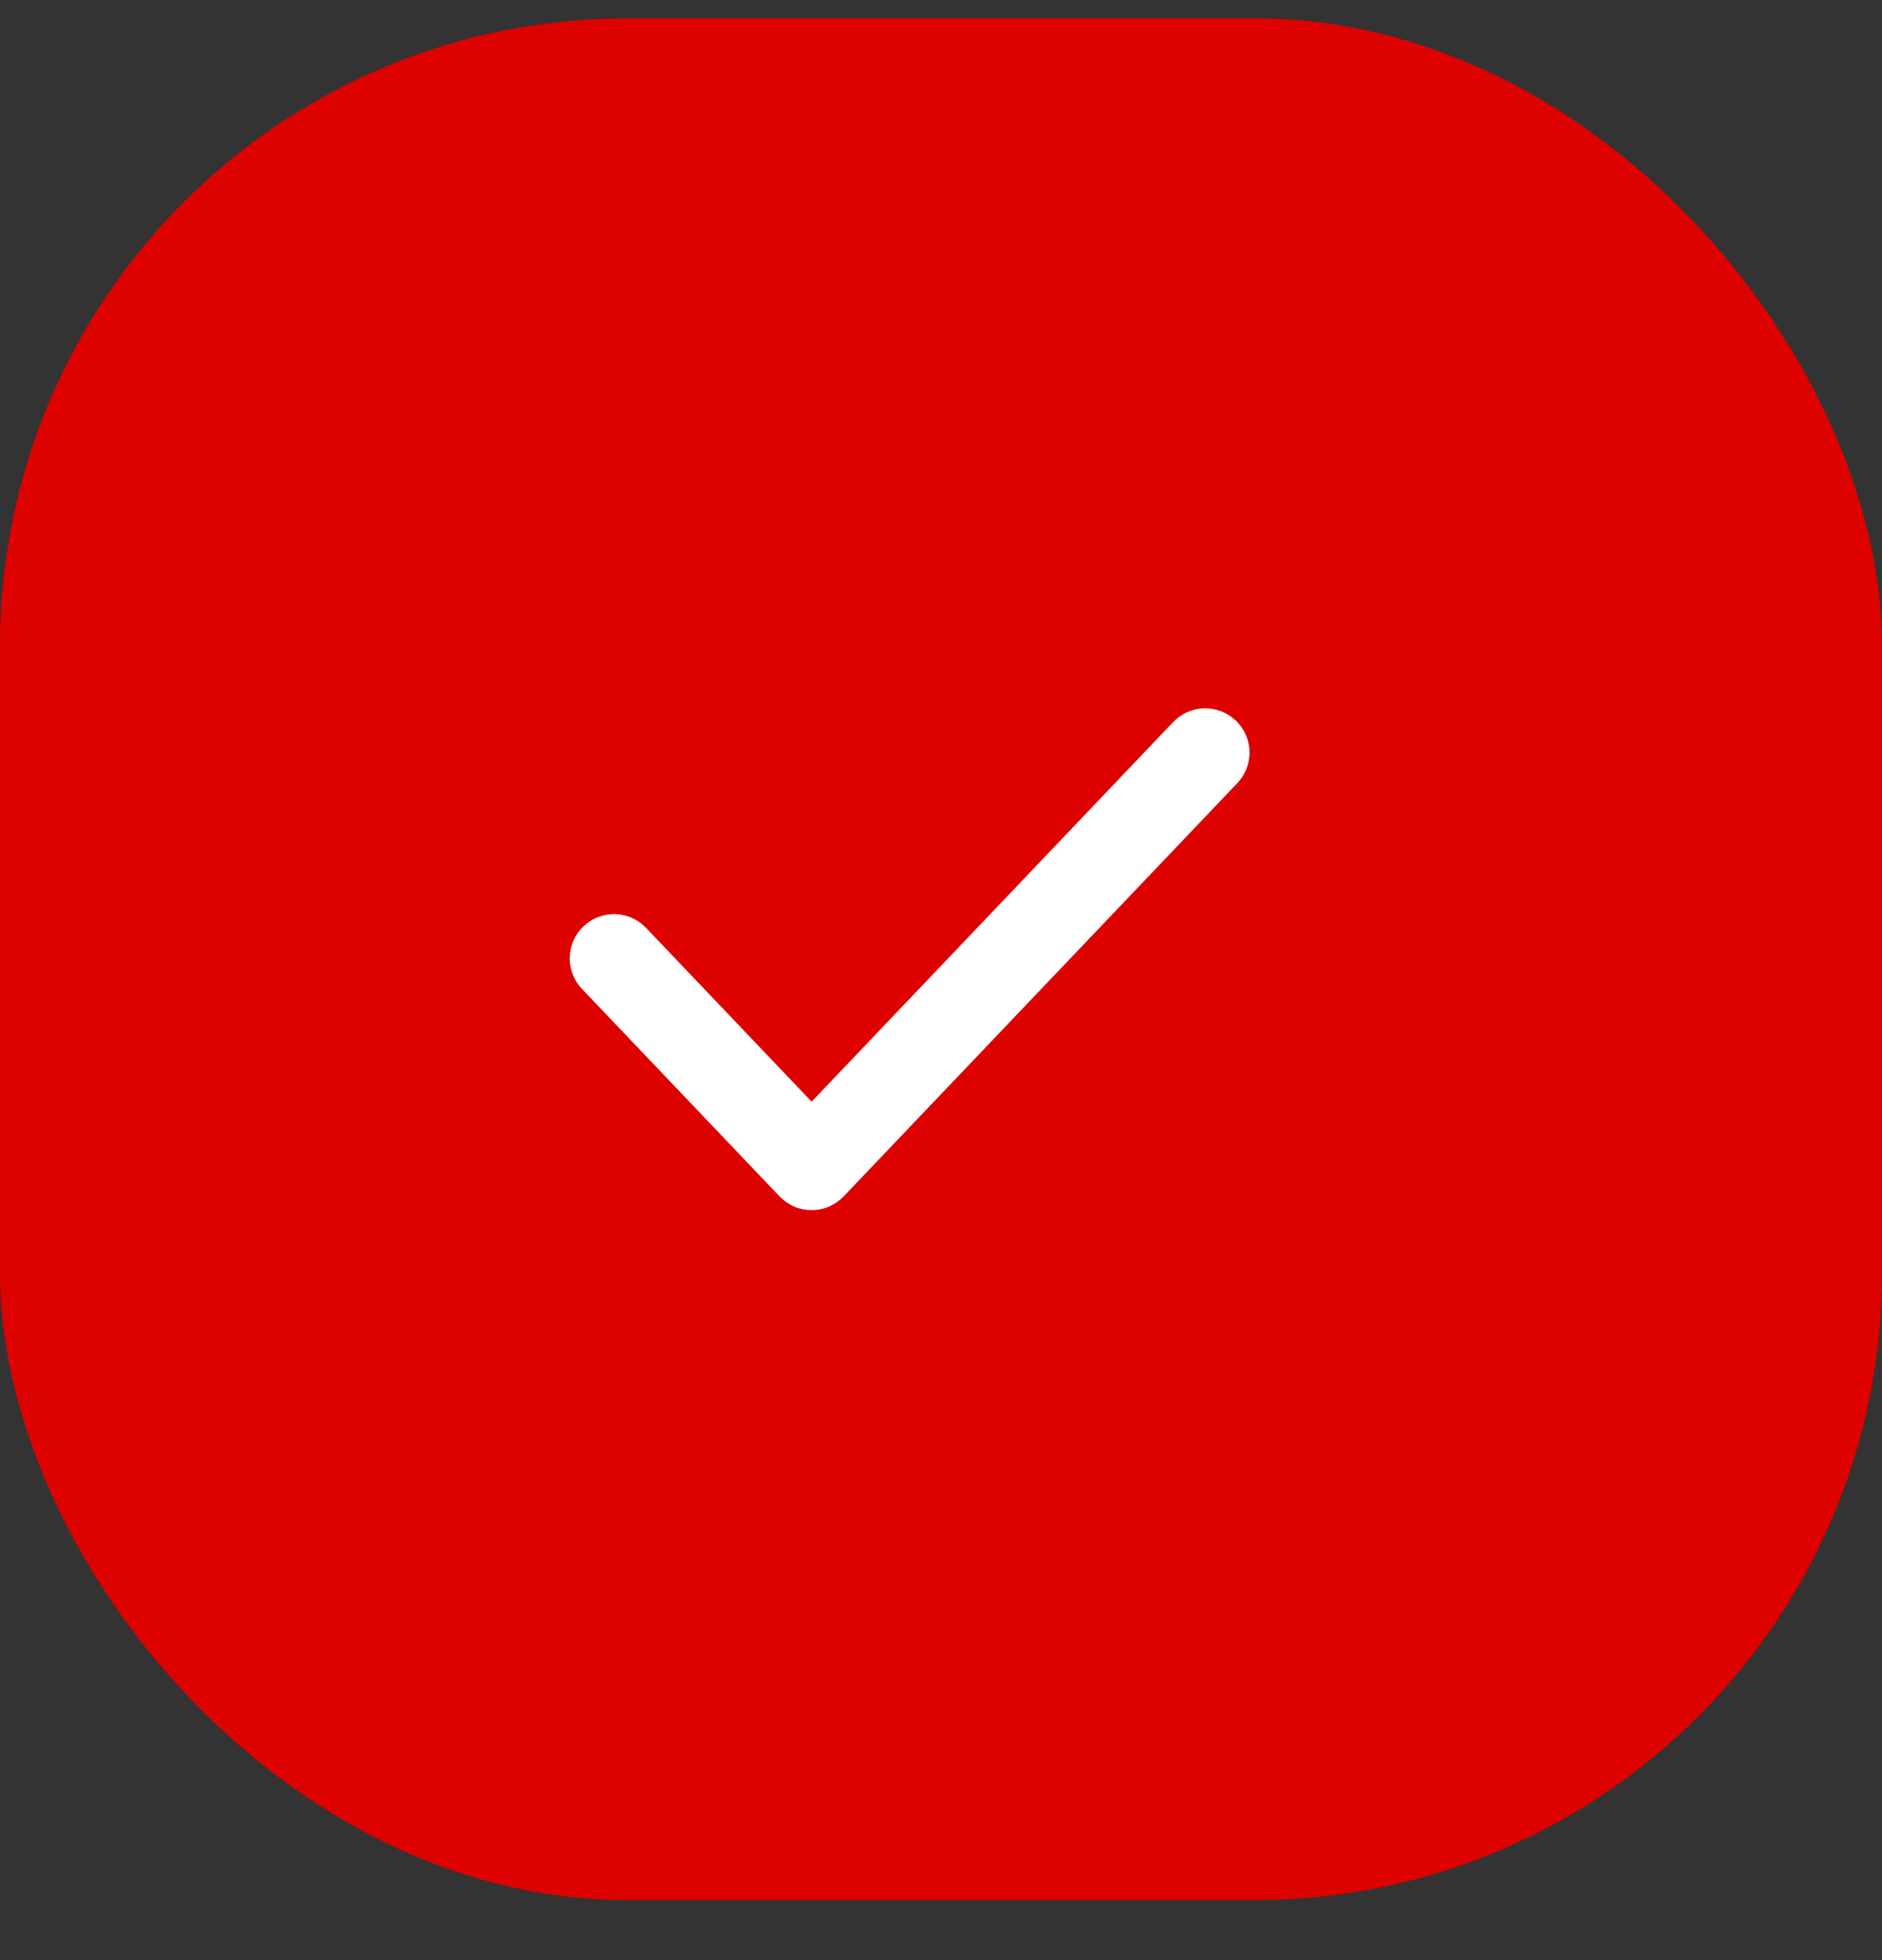
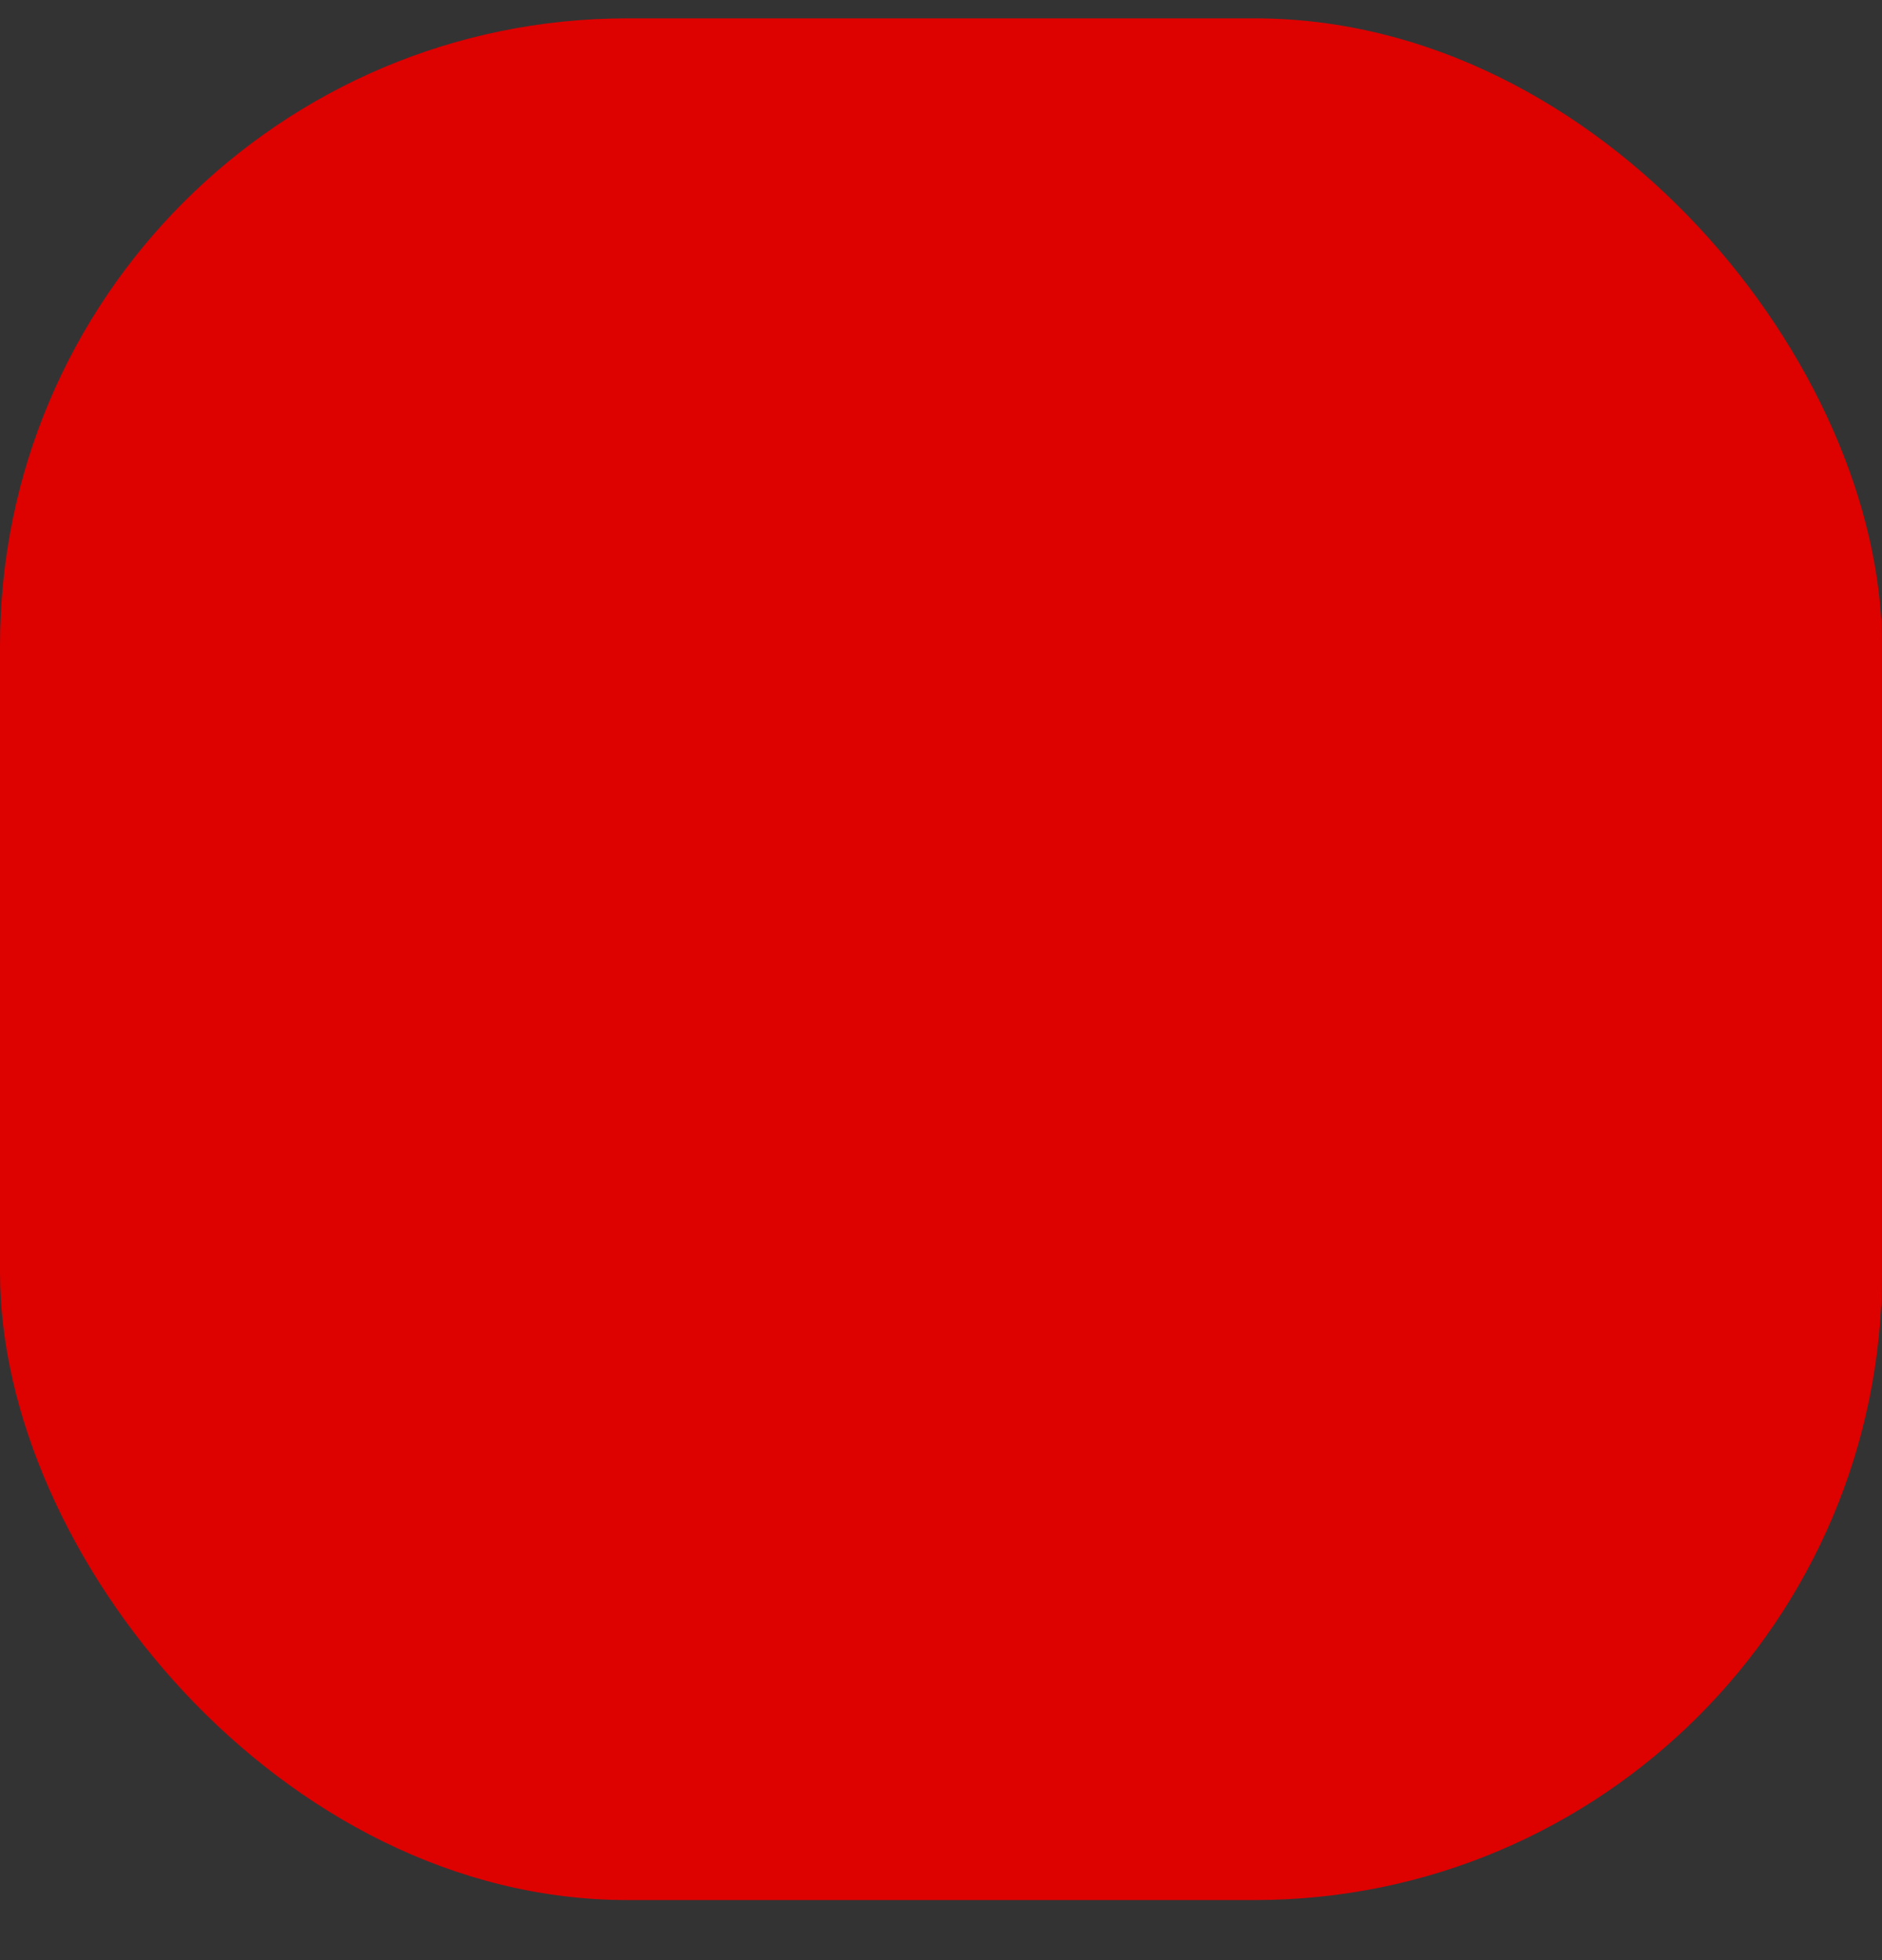
<svg xmlns="http://www.w3.org/2000/svg" width="24" height="25" viewBox="0 0 24 25" fill="none">
  <rect x="0" y="0" width="24" height="25" fill="#333333" stroke="none" />
  <rect y="0.234" width="24" height="24" rx="8" fill="#DD0100" />
-   <path d="M15.759 9.19C15.985 9.405 15.994 9.762 15.779 9.988L10.759 15.259C10.706 15.314 10.642 15.358 10.572 15.389C10.502 15.419 10.426 15.434 10.35 15.434C10.273 15.434 10.198 15.419 10.127 15.389C10.057 15.358 9.994 15.314 9.941 15.259L7.431 12.623C7.378 12.57 7.336 12.507 7.307 12.437C7.279 12.367 7.264 12.293 7.265 12.217C7.266 12.142 7.282 12.067 7.312 11.998C7.342 11.929 7.386 11.867 7.441 11.815C7.495 11.763 7.56 11.722 7.63 11.696C7.701 11.669 7.776 11.657 7.851 11.659C7.926 11.662 8 11.68 8.069 11.712C8.137 11.744 8.198 11.789 8.249 11.845L10.35 14.051L14.961 9.209C15.064 9.101 15.207 9.038 15.356 9.034C15.506 9.031 15.651 9.087 15.759 9.19Z" fill="white" />
</svg>